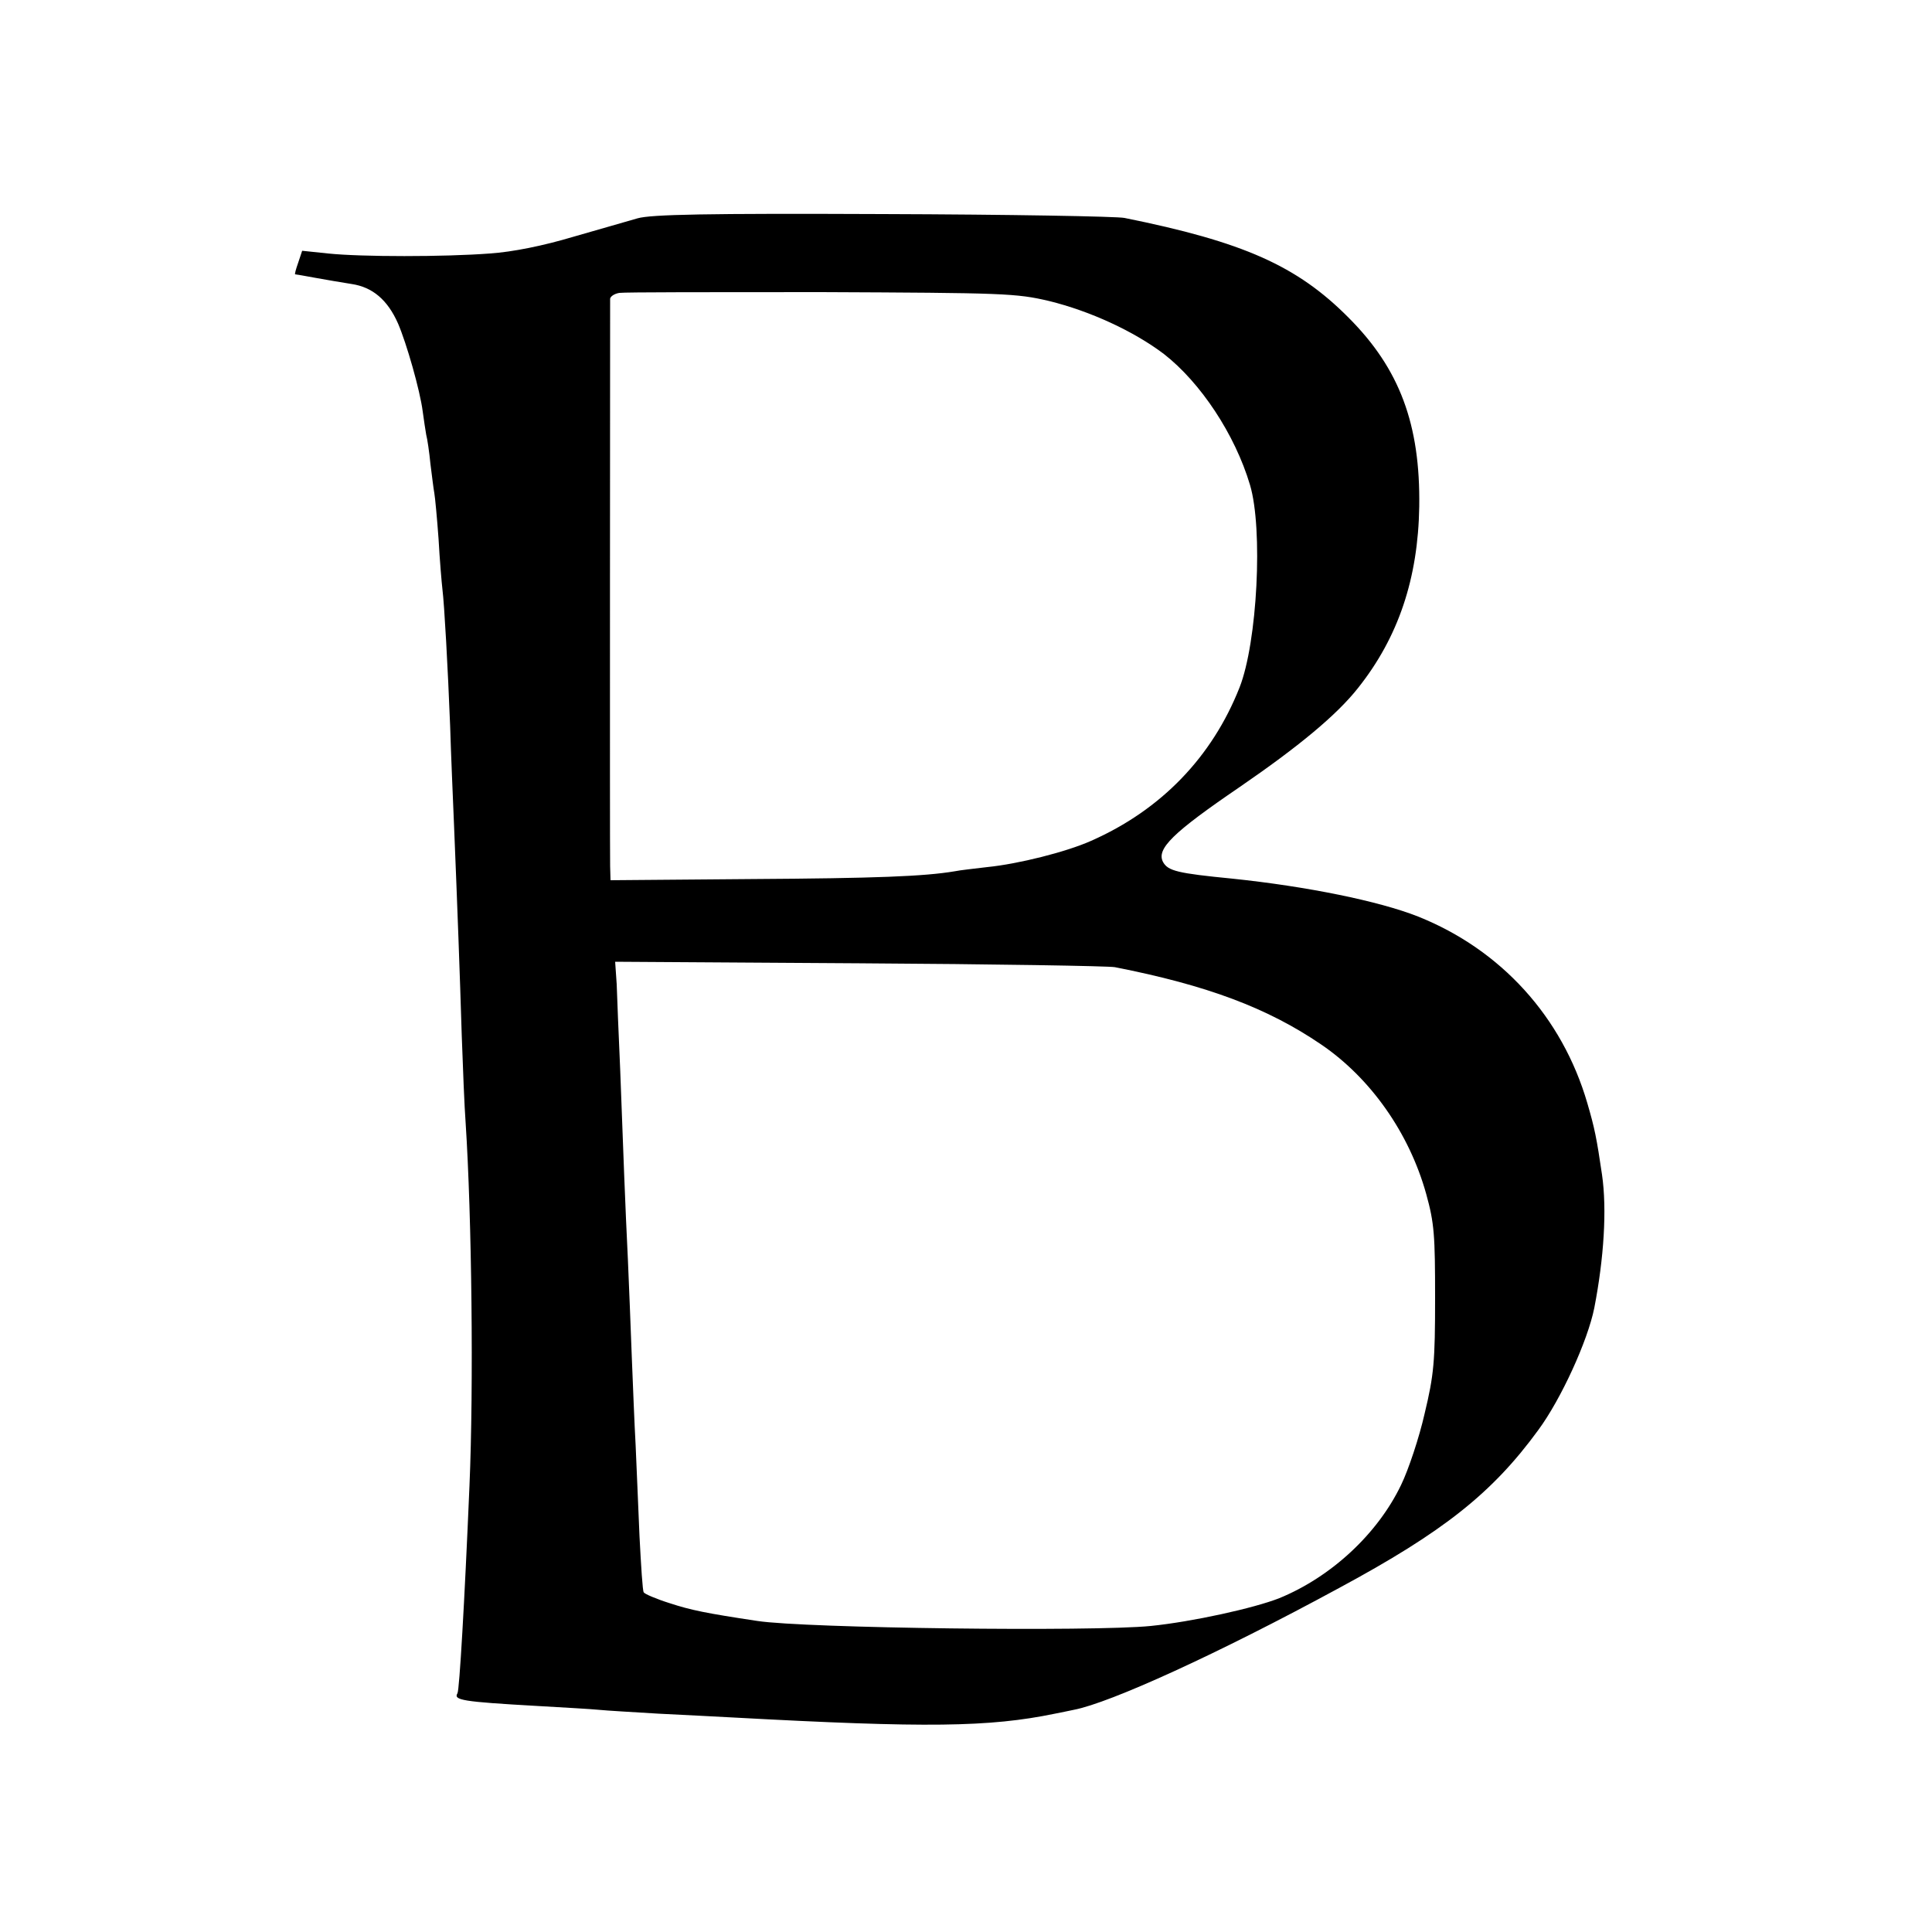
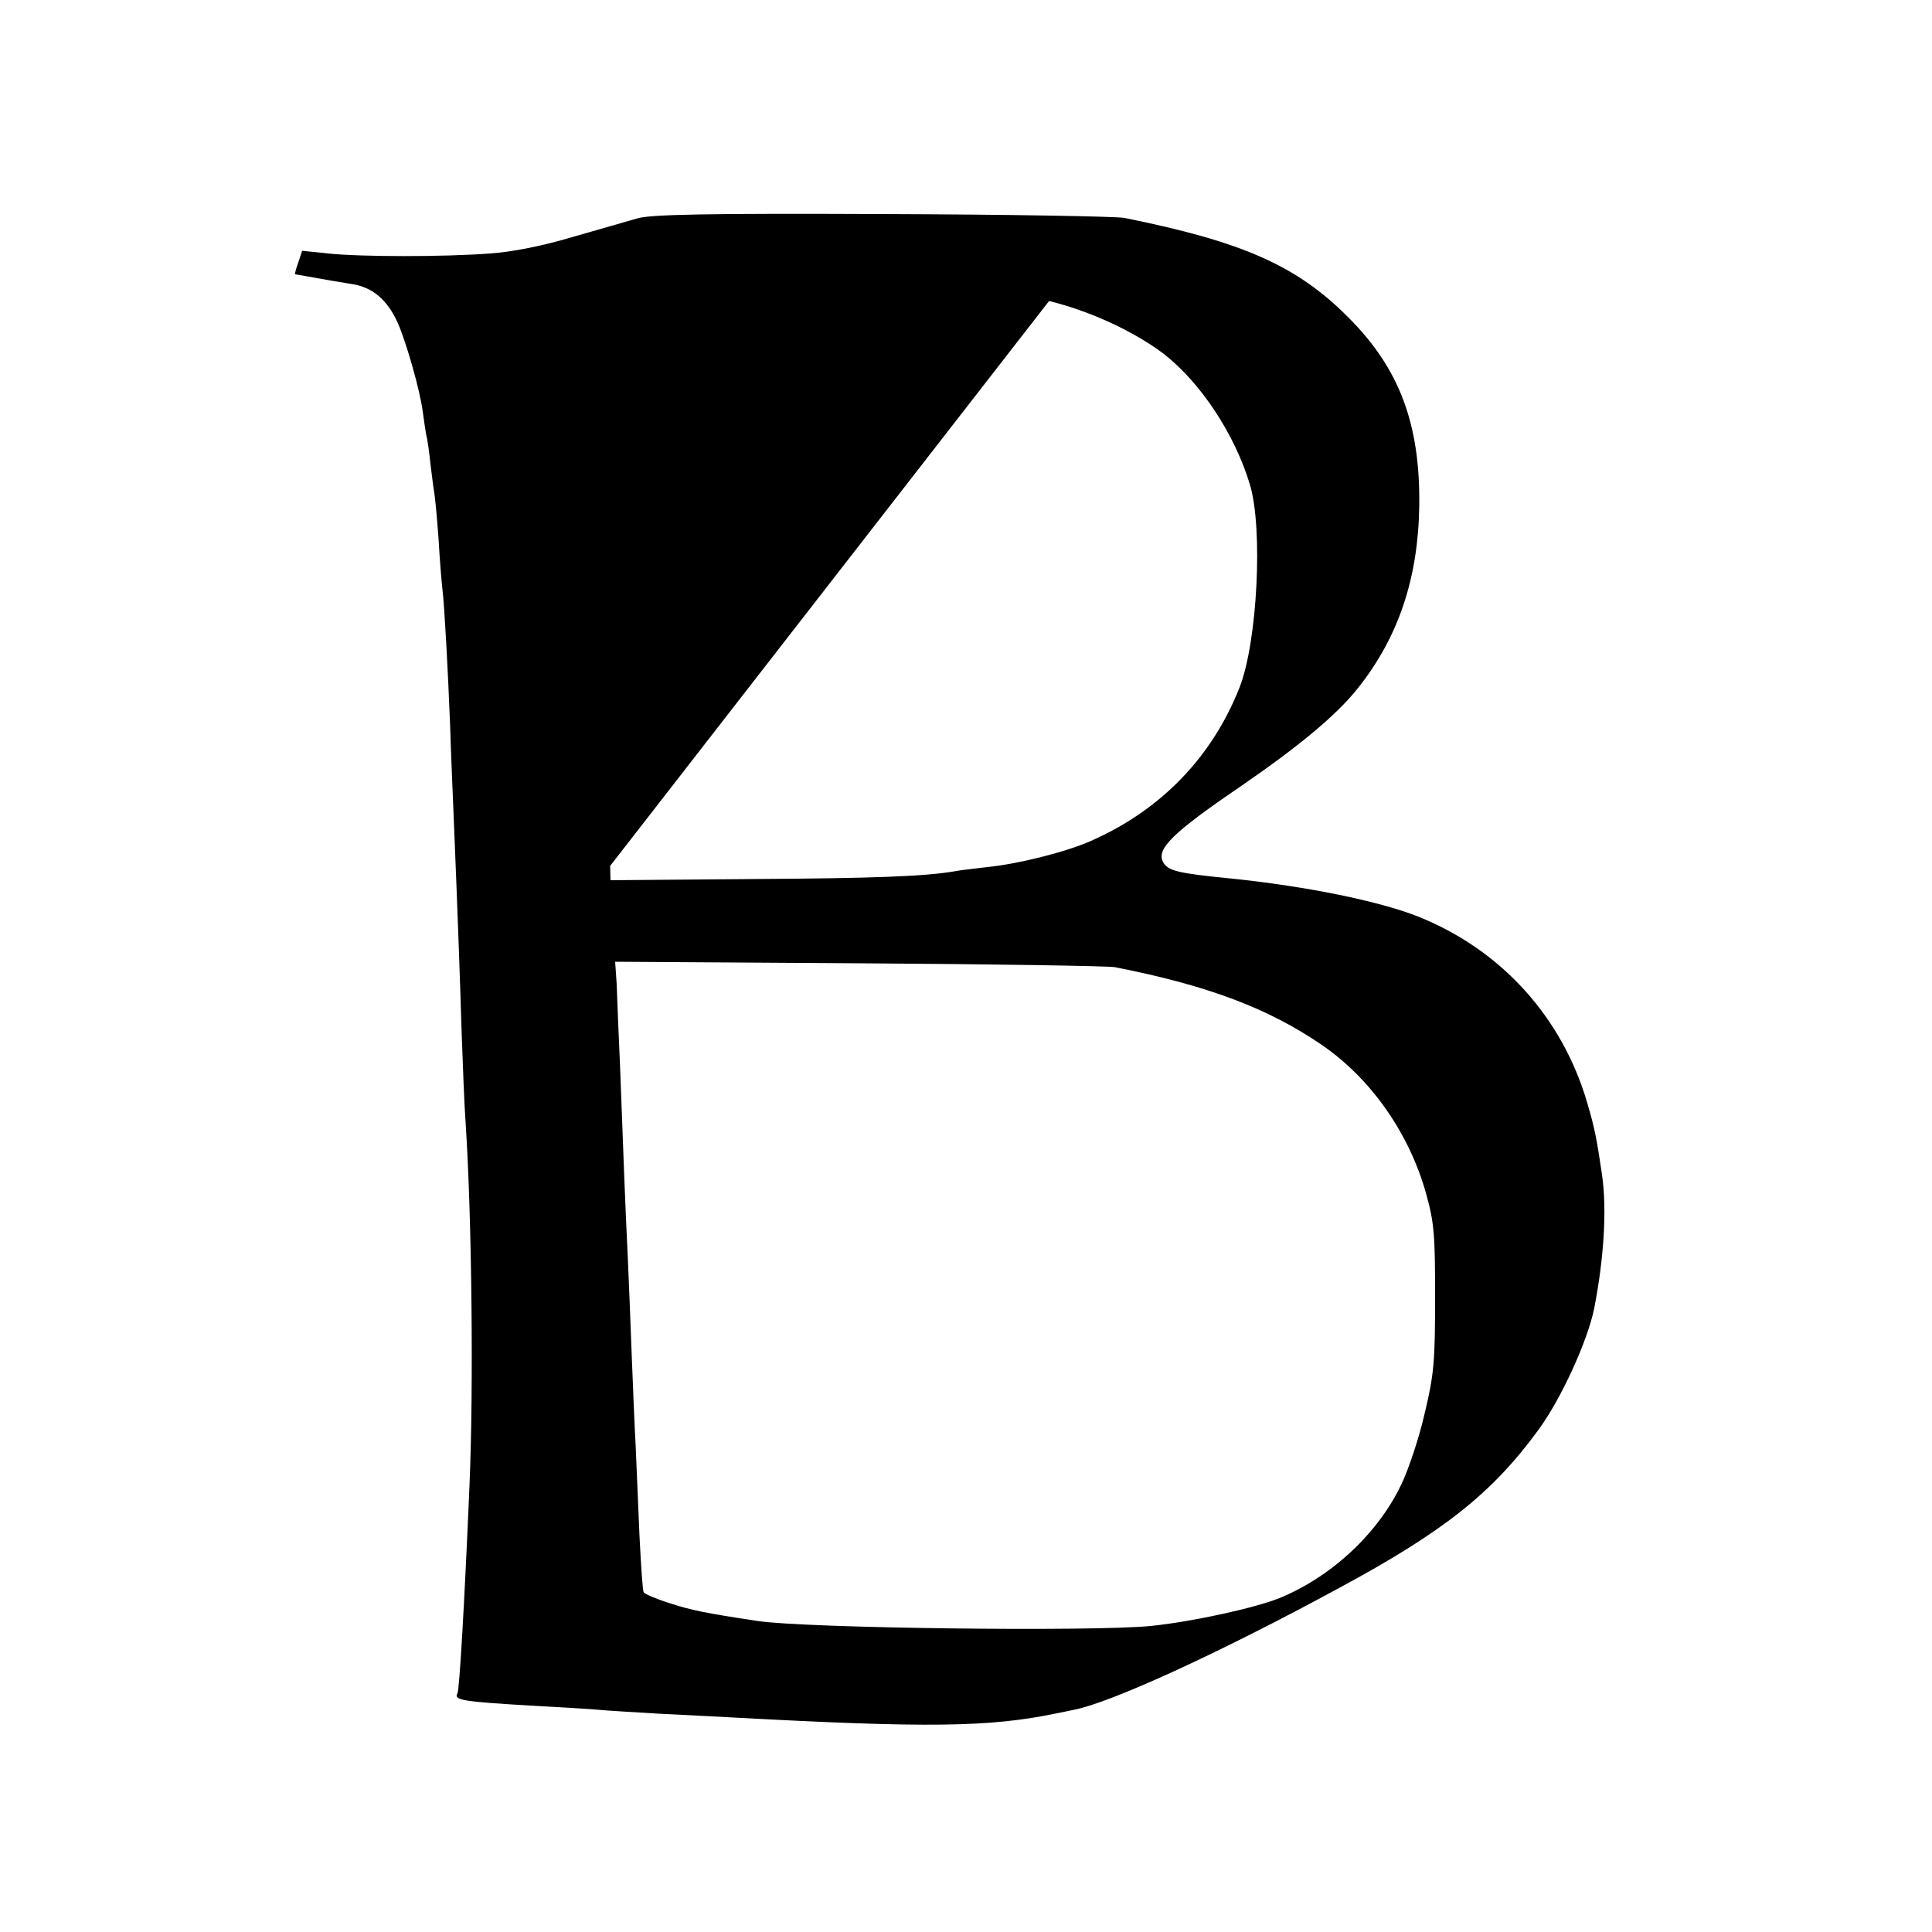
<svg xmlns="http://www.w3.org/2000/svg" version="1.0" width="500pt" height="500pt" viewBox="0 0 500 500" preserveAspectRatio="xMidYMid meet">
  <g transform="translate(0,500) scale(0.1,-0.1)" fill="#000000" stroke="none">
-     <path d="M1650 4435 c-25 -7 -100 -29 -167 -48 -77 -23 -156 -39 -215 -43 -118 -9 -333 -9 -419 0 l-67 7 -10 -30 c-6 -17 -10 -31 -8 -31 2 0 25 -4 52 -9 27 -5 69 -12 94 -16 54 -8 93 -41 120 -102 22 -51 57 -173 64 -228 3 -22 7 -49 9 -60 3 -11 8 -45 11 -76 4 -31 8 -65 10 -75 2 -11 7 -64 11 -119 3 -55 8 -113 10 -130 5 -40 14 -202 20 -355 2 -69 7 -183 10 -255 9 -219 15 -383 20 -545 3 -85 7 -186 10 -225 16 -245 21 -684 10 -940 -13 -307 -26 -527 -31 -537 -11 -18 12 -22 206 -33 69 -4 141 -8 160 -10 19 -2 89 -6 155 -10 66 -3 154 -8 195 -10 498 -27 660 -25 830 10 14 3 36 7 49 10 94 18 373 145 686 315 271 146 397 246 516 409 59 80 128 231 145 316 25 129 33 255 20 345 -14 95 -19 120 -38 185 -65 223 -223 397 -438 483 -101 40 -288 78 -480 98 -143 14 -167 20 -180 43 -18 34 25 76 198 194 153 105 252 187 307 257 104 131 155 283 158 469 3 213 -51 357 -183 489 -133 134 -272 196 -580 258 -19 4 -300 9 -625 10 -458 2 -600 -1 -635 -11z m1065 -214 c106 -26 219 -78 297 -137 95 -74 184 -208 223 -339 34 -114 19 -407 -27 -524 -71 -180 -203 -317 -384 -397 -65 -29 -189 -60 -269 -68 -33 -4 -71 -8 -85 -11 -78 -13 -202 -18 -527 -20 l-363 -3 -1 37 c-1 40 0 1449 0 1468 1 6 11 13 24 15 12 2 247 2 522 2 474 -2 505 -3 590 -23z m170 -1724 c240 -47 396 -106 534 -200 128 -87 228 -229 272 -387 21 -76 23 -106 23 -270 0 -164 -3 -198 -27 -298 -14 -62 -42 -146 -61 -185 -61 -127 -181 -238 -315 -293 -66 -26 -225 -61 -333 -72 -151 -15 -894 -6 -1018 13 -133 20 -172 28 -227 46 -35 11 -65 24 -67 28 -3 3 -7 69 -11 146 -3 77 -8 183 -10 235 -3 52 -7 156 -10 230 -3 74 -7 187 -10 250 -7 140 -12 280 -20 493 -4 89 -8 188 -9 220 l-4 58 632 -4 c347 -2 645 -7 661 -10z" />
+     <path d="M1650 4435 c-25 -7 -100 -29 -167 -48 -77 -23 -156 -39 -215 -43 -118 -9 -333 -9 -419 0 l-67 7 -10 -30 c-6 -17 -10 -31 -8 -31 2 0 25 -4 52 -9 27 -5 69 -12 94 -16 54 -8 93 -41 120 -102 22 -51 57 -173 64 -228 3 -22 7 -49 9 -60 3 -11 8 -45 11 -76 4 -31 8 -65 10 -75 2 -11 7 -64 11 -119 3 -55 8 -113 10 -130 5 -40 14 -202 20 -355 2 -69 7 -183 10 -255 9 -219 15 -383 20 -545 3 -85 7 -186 10 -225 16 -245 21 -684 10 -940 -13 -307 -26 -527 -31 -537 -11 -18 12 -22 206 -33 69 -4 141 -8 160 -10 19 -2 89 -6 155 -10 66 -3 154 -8 195 -10 498 -27 660 -25 830 10 14 3 36 7 49 10 94 18 373 145 686 315 271 146 397 246 516 409 59 80 128 231 145 316 25 129 33 255 20 345 -14 95 -19 120 -38 185 -65 223 -223 397 -438 483 -101 40 -288 78 -480 98 -143 14 -167 20 -180 43 -18 34 25 76 198 194 153 105 252 187 307 257 104 131 155 283 158 469 3 213 -51 357 -183 489 -133 134 -272 196 -580 258 -19 4 -300 9 -625 10 -458 2 -600 -1 -635 -11z m1065 -214 c106 -26 219 -78 297 -137 95 -74 184 -208 223 -339 34 -114 19 -407 -27 -524 -71 -180 -203 -317 -384 -397 -65 -29 -189 -60 -269 -68 -33 -4 -71 -8 -85 -11 -78 -13 -202 -18 -527 -20 l-363 -3 -1 37 z m170 -1724 c240 -47 396 -106 534 -200 128 -87 228 -229 272 -387 21 -76 23 -106 23 -270 0 -164 -3 -198 -27 -298 -14 -62 -42 -146 -61 -185 -61 -127 -181 -238 -315 -293 -66 -26 -225 -61 -333 -72 -151 -15 -894 -6 -1018 13 -133 20 -172 28 -227 46 -35 11 -65 24 -67 28 -3 3 -7 69 -11 146 -3 77 -8 183 -10 235 -3 52 -7 156 -10 230 -3 74 -7 187 -10 250 -7 140 -12 280 -20 493 -4 89 -8 188 -9 220 l-4 58 632 -4 c347 -2 645 -7 661 -10z" />
  </g>
</svg>